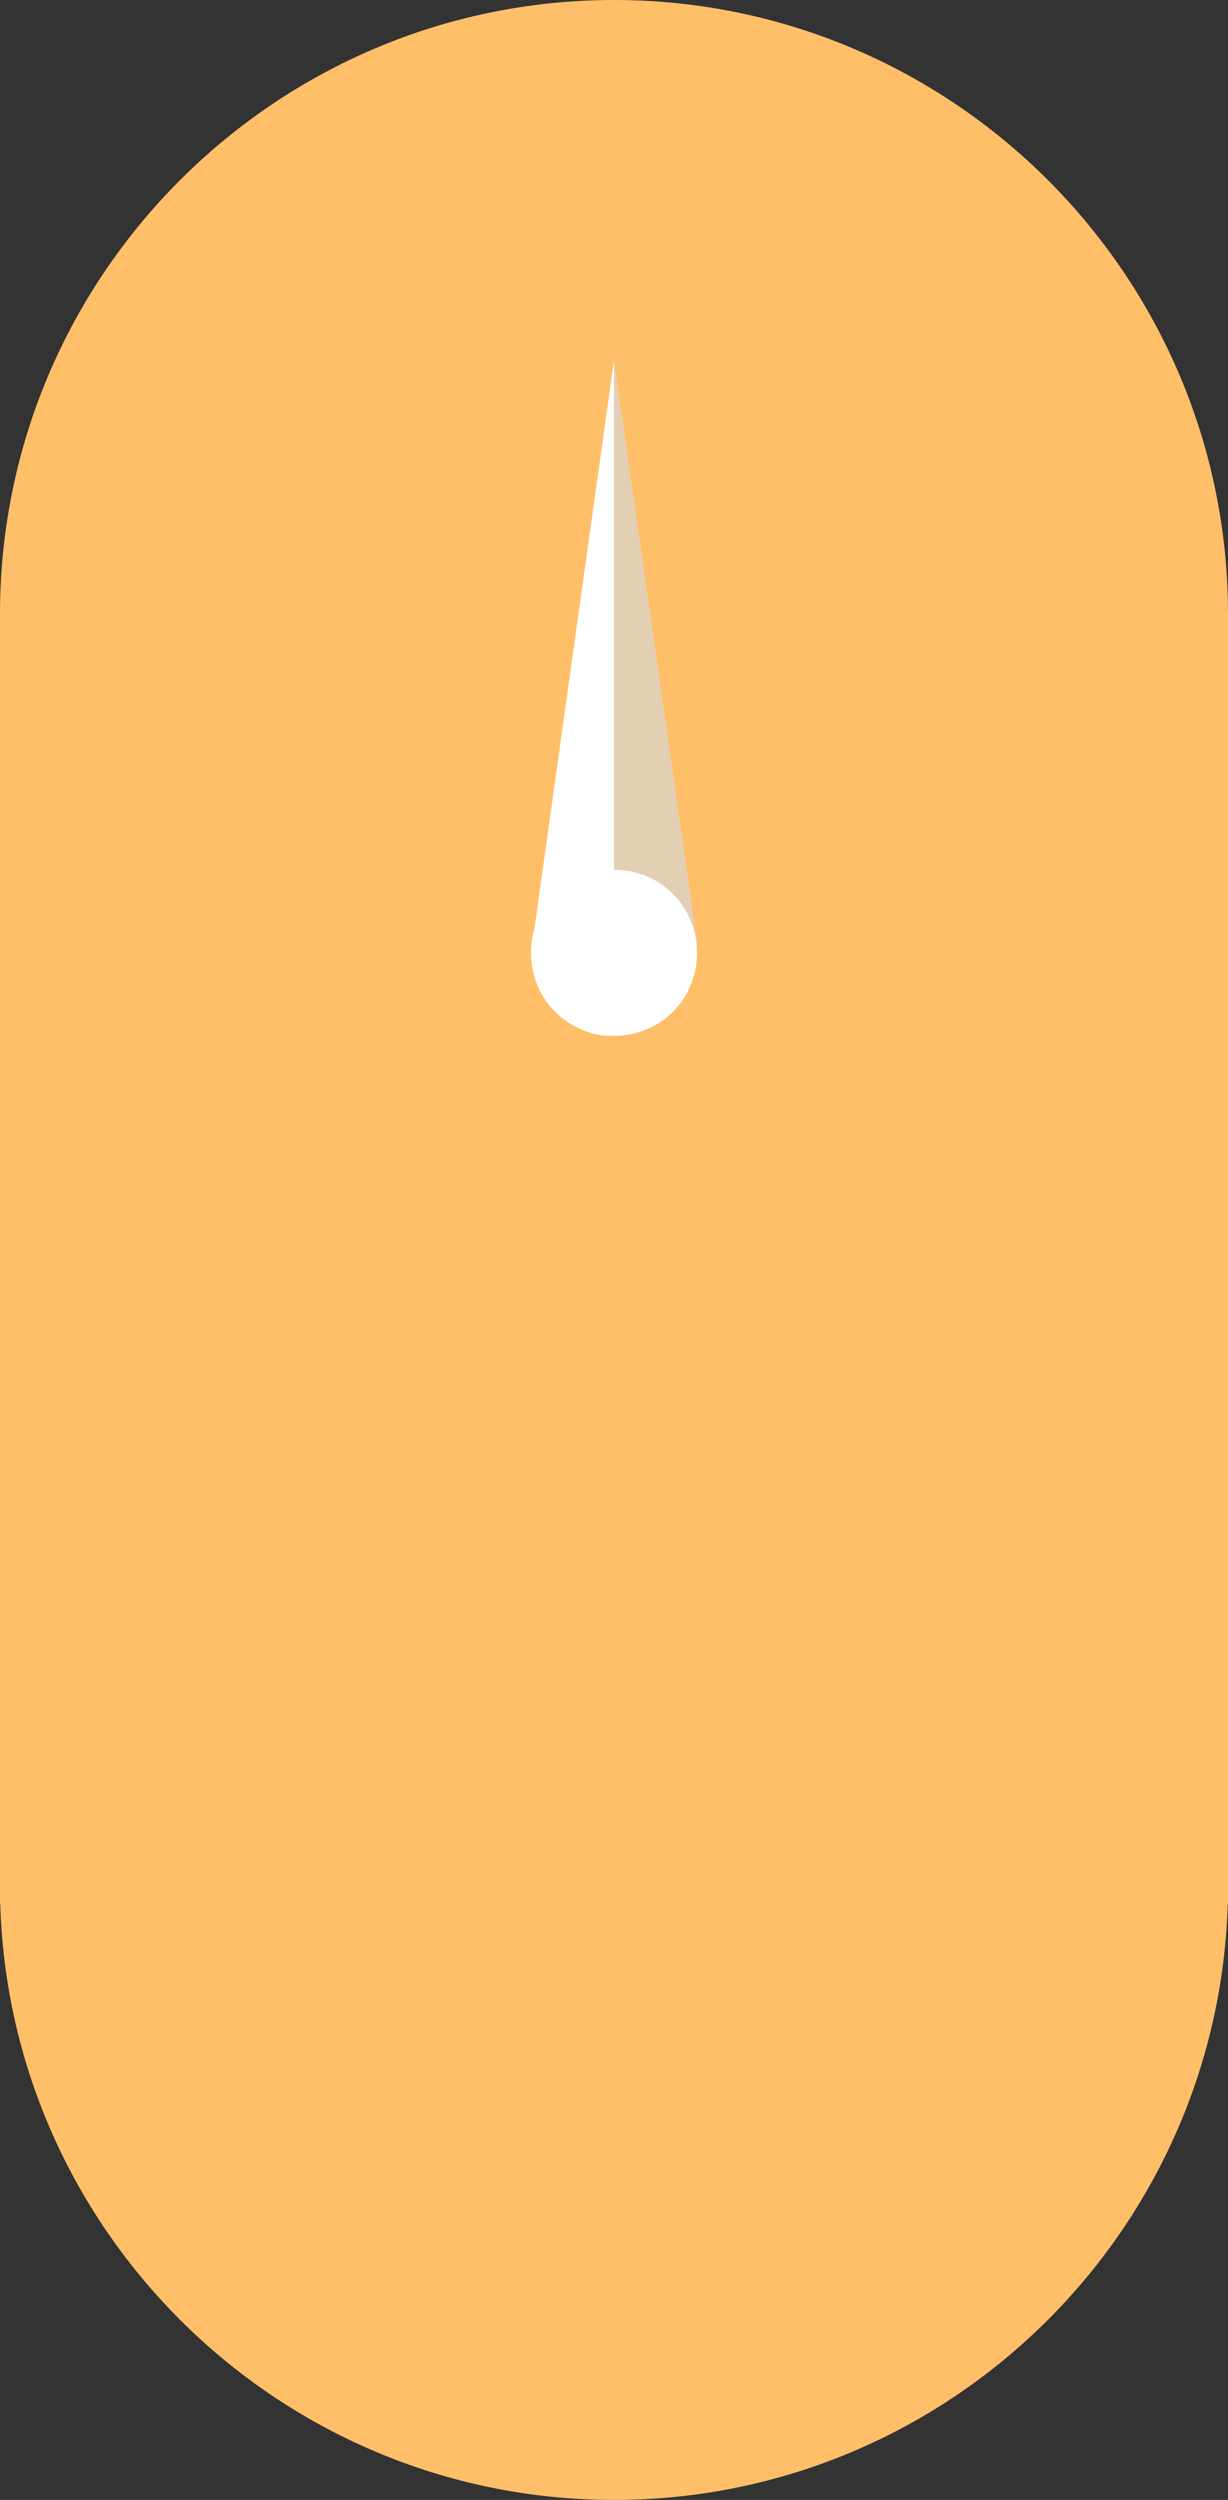
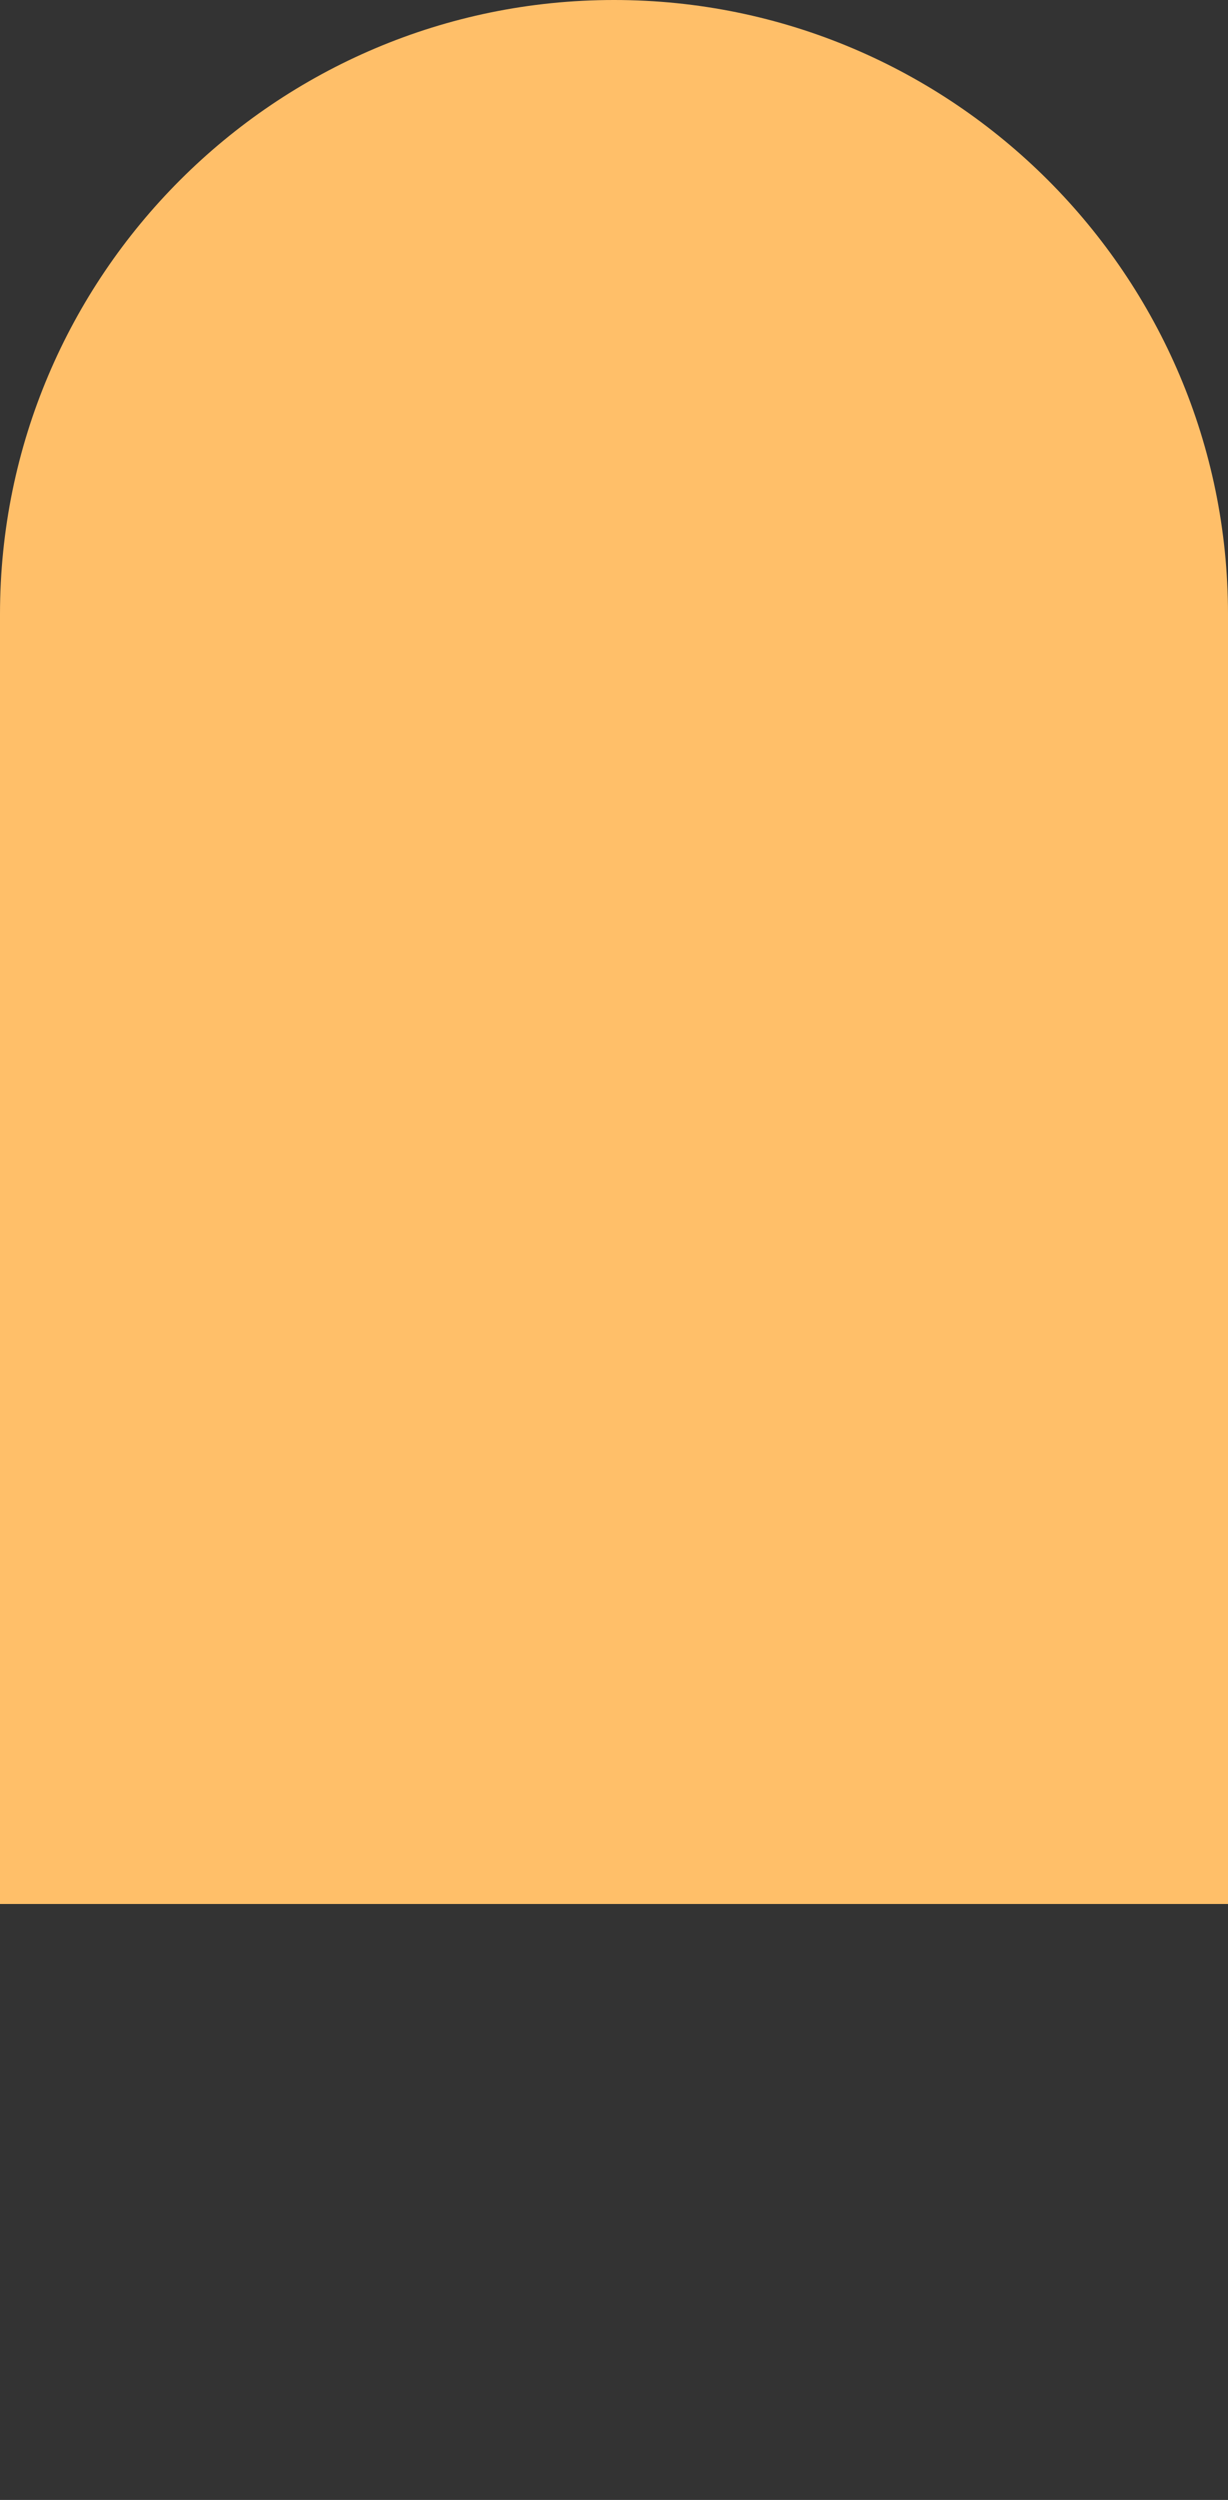
<svg xmlns="http://www.w3.org/2000/svg" version="1.1" id="Layer_1" x="0px" y="0px" viewBox="0 0 74 150.6" style="enable-background:new 0 0 74 150.6;" xml:space="preserve" width="74" height="150.6">
  <rect x="0" y="0" width="74" height="150.6" fill="#333333" stroke="none" />
  <style type="text/css">
	.st0{fill:#FFBF69;}
	.st1{fill:#FFFFFF;}
	.st2{opacity:0.5;}
	.st3{fill:#C7E2FF;}
</style>
  <g id="Layer_2_1_">
    <g id="Layer_1-2">
      <g id="Layer_2-2">
        <g id="Layer_1-2-2">
          <path class="st0" d="M37,74c20.4,0,37-16.6,37-37S57.4,0,37,0S0,16.6,0,37S16.6,74,37,74" />
          <rect y="37" class="st0" width="74" height="77.7" />
-           <path class="st1" d="M37,62.4V21.7l-4.9,35c-0.4,2.8,1.5,5.3,4.3,5.7H37" />
          <g class="st2">
-             <path class="st3" d="M37,21.7v40.7c2.8,0,5-2.2,5-5v-0.7L37,21.7z" />
-           </g>
-           <path class="st1" d="M37,62.4c2.8,0,5-2.2,5-5s-2.2-5-5-5s-5,2.2-5,5S34.2,62.4,37,62.4" />
-           <path class="st0" d="M37,150.6c20.4,0,37-16.6,37-37s-16.6-37-37-37s-37,16.6-37,37S16.6,150.6,37,150.6" />
+             </g>
        </g>
      </g>
    </g>
  </g>
</svg>